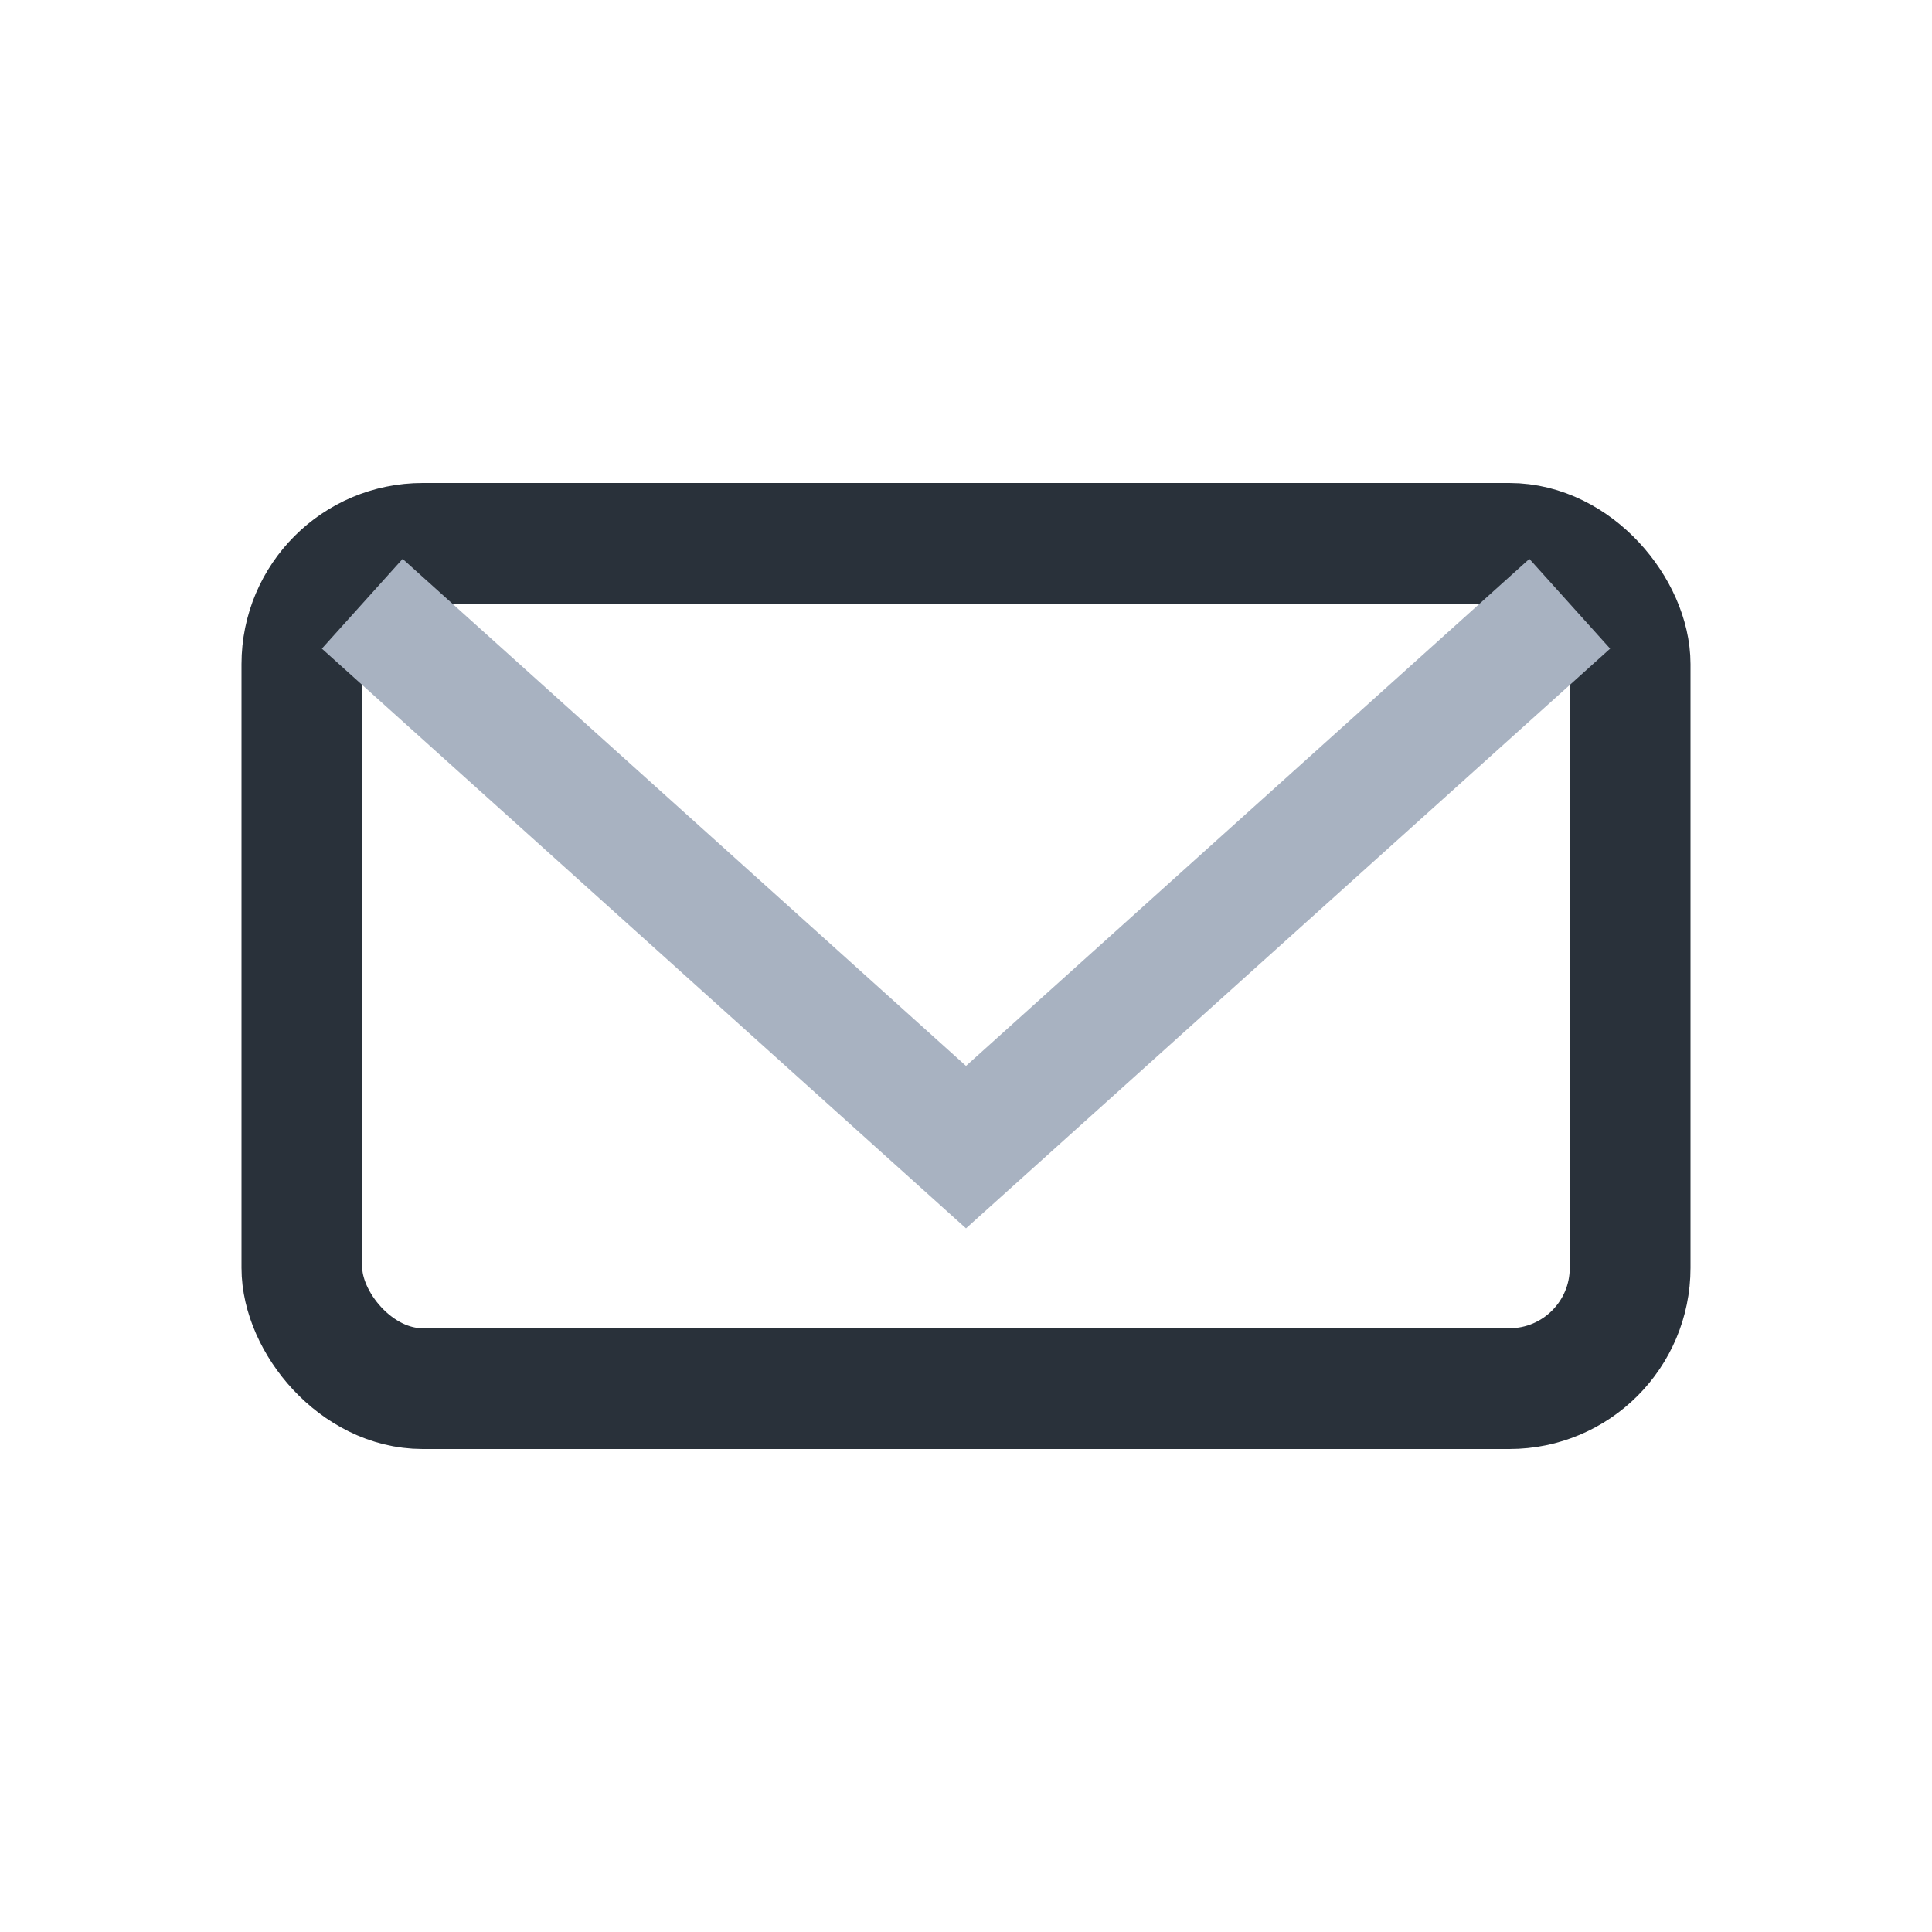
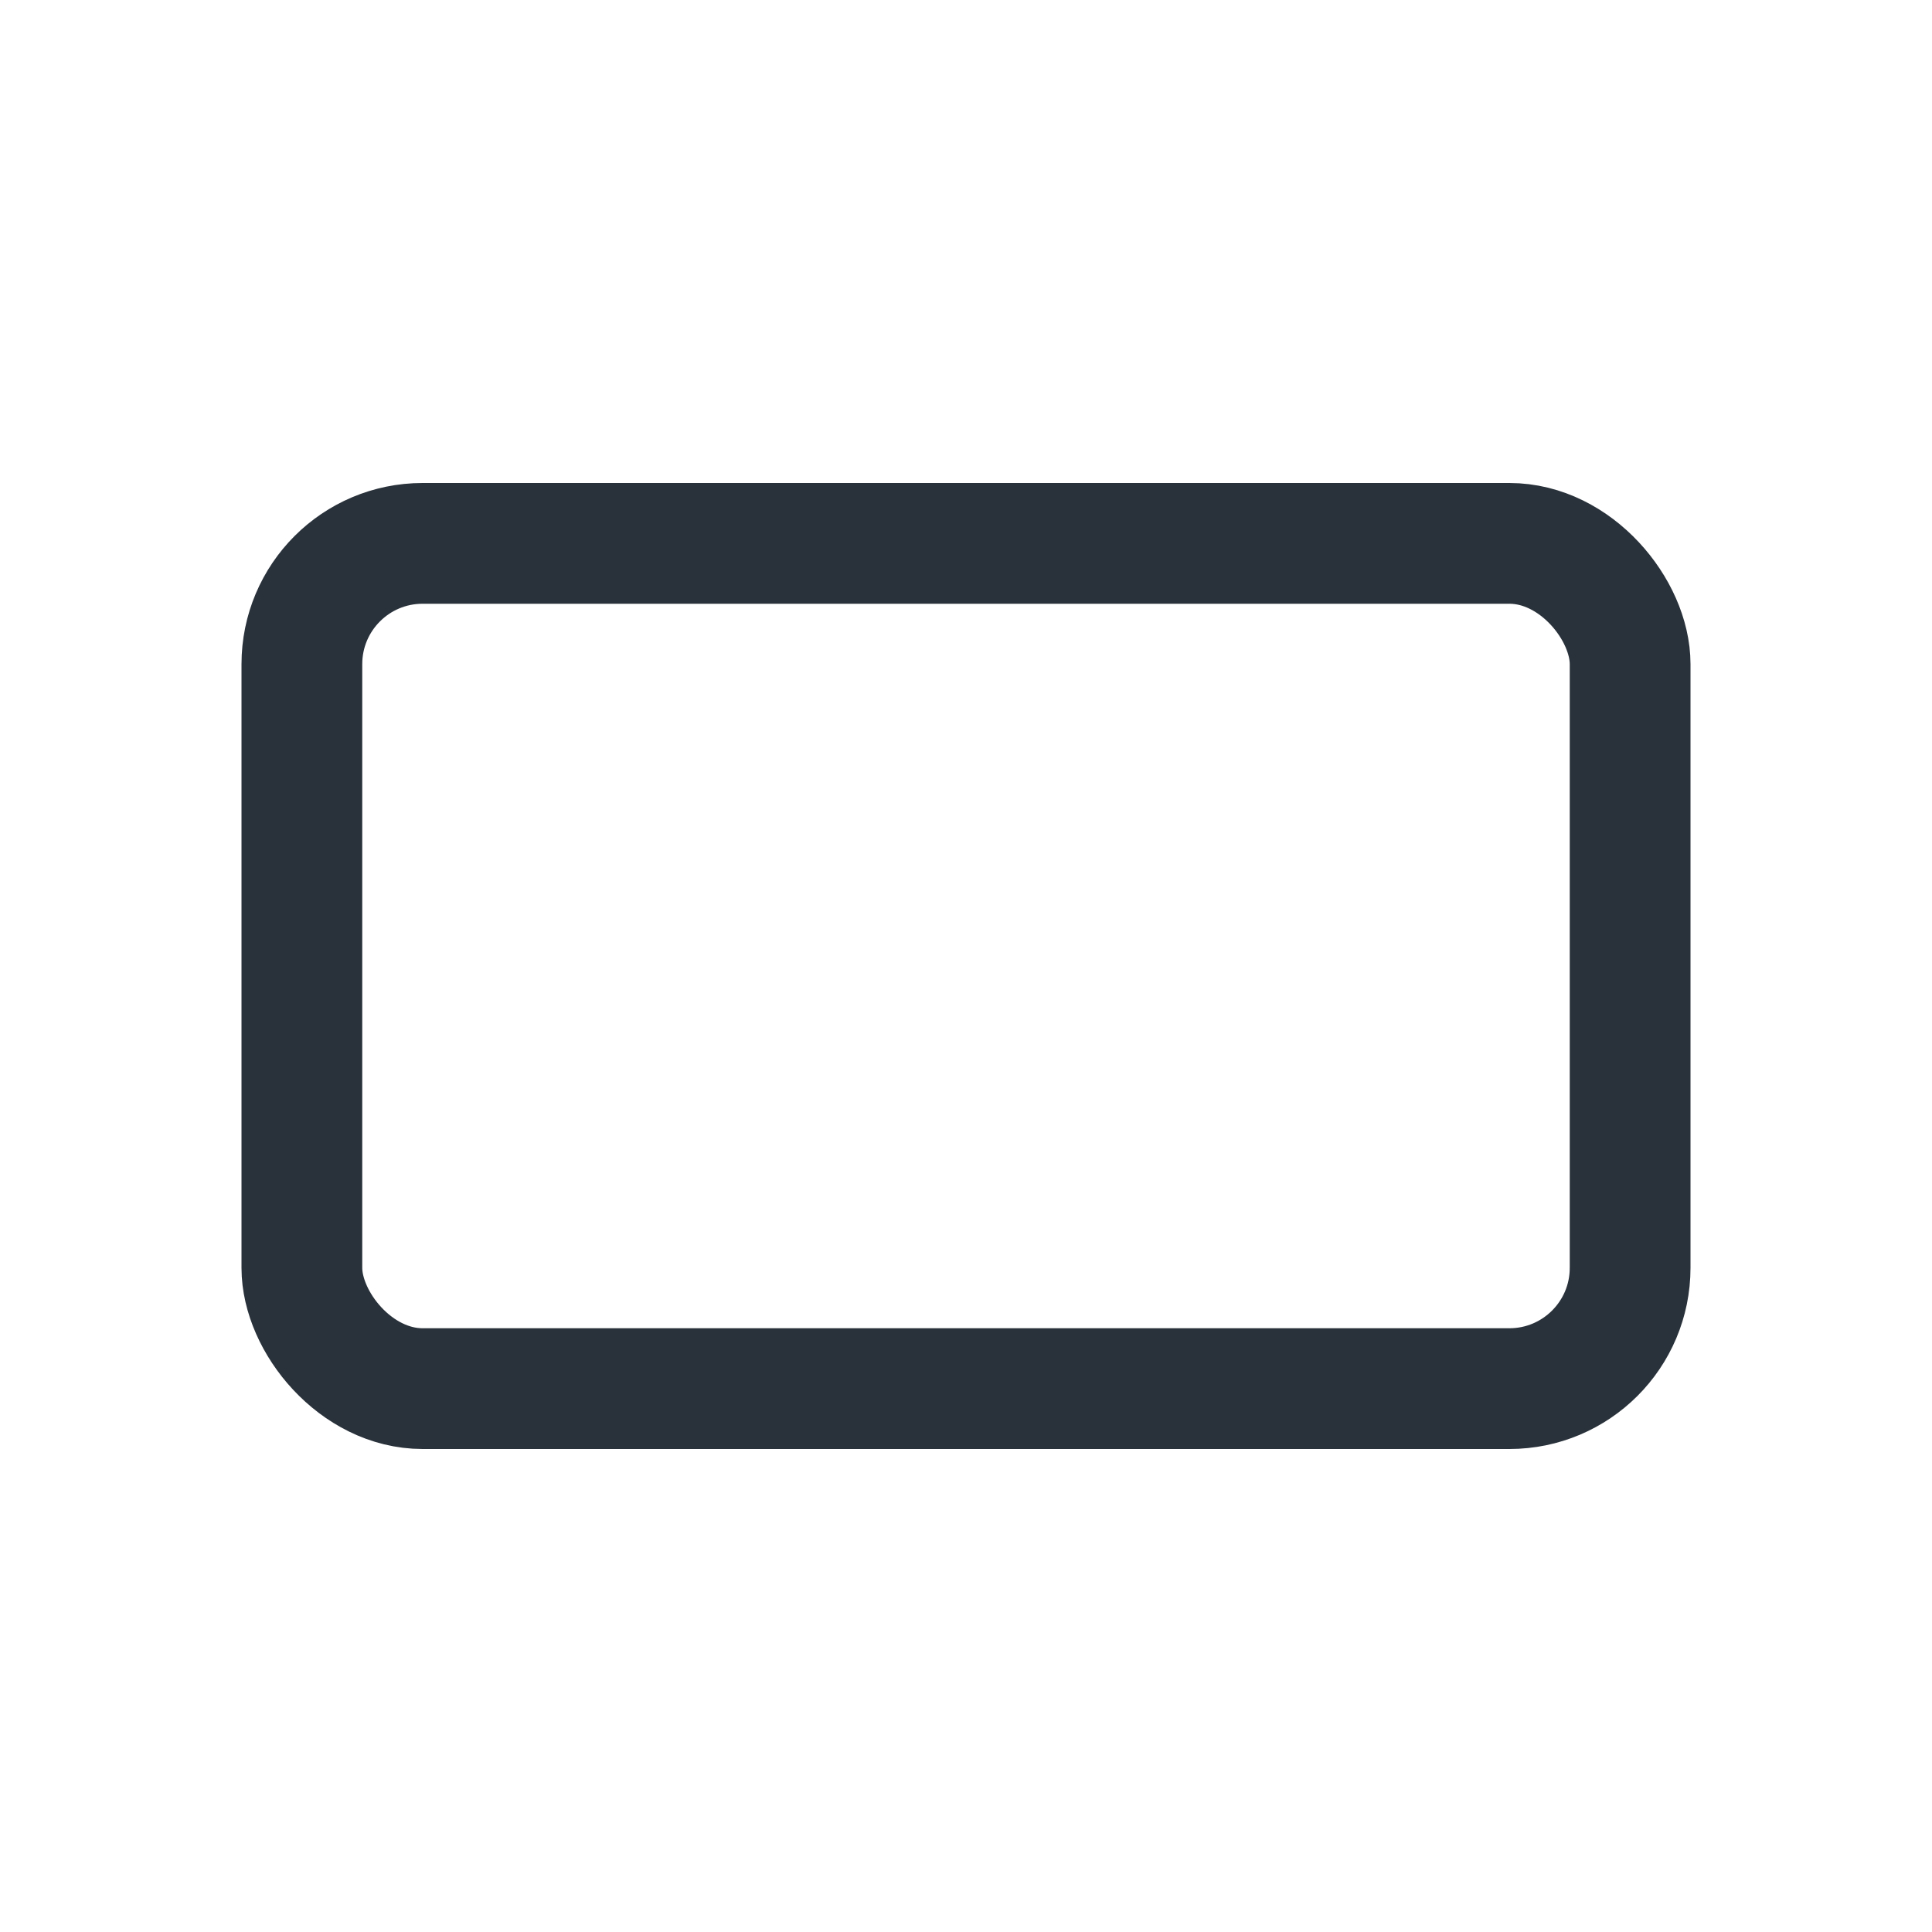
<svg xmlns="http://www.w3.org/2000/svg" width="32" height="32" viewBox="0 0 32 32">
  <rect x="5" y="9" width="22" height="14" rx="2" fill="none" stroke="#29313A" stroke-width="2" />
-   <polyline points="6,10 16,19 26,10" fill="none" stroke="#A8B2C1" stroke-width="2" />
</svg>